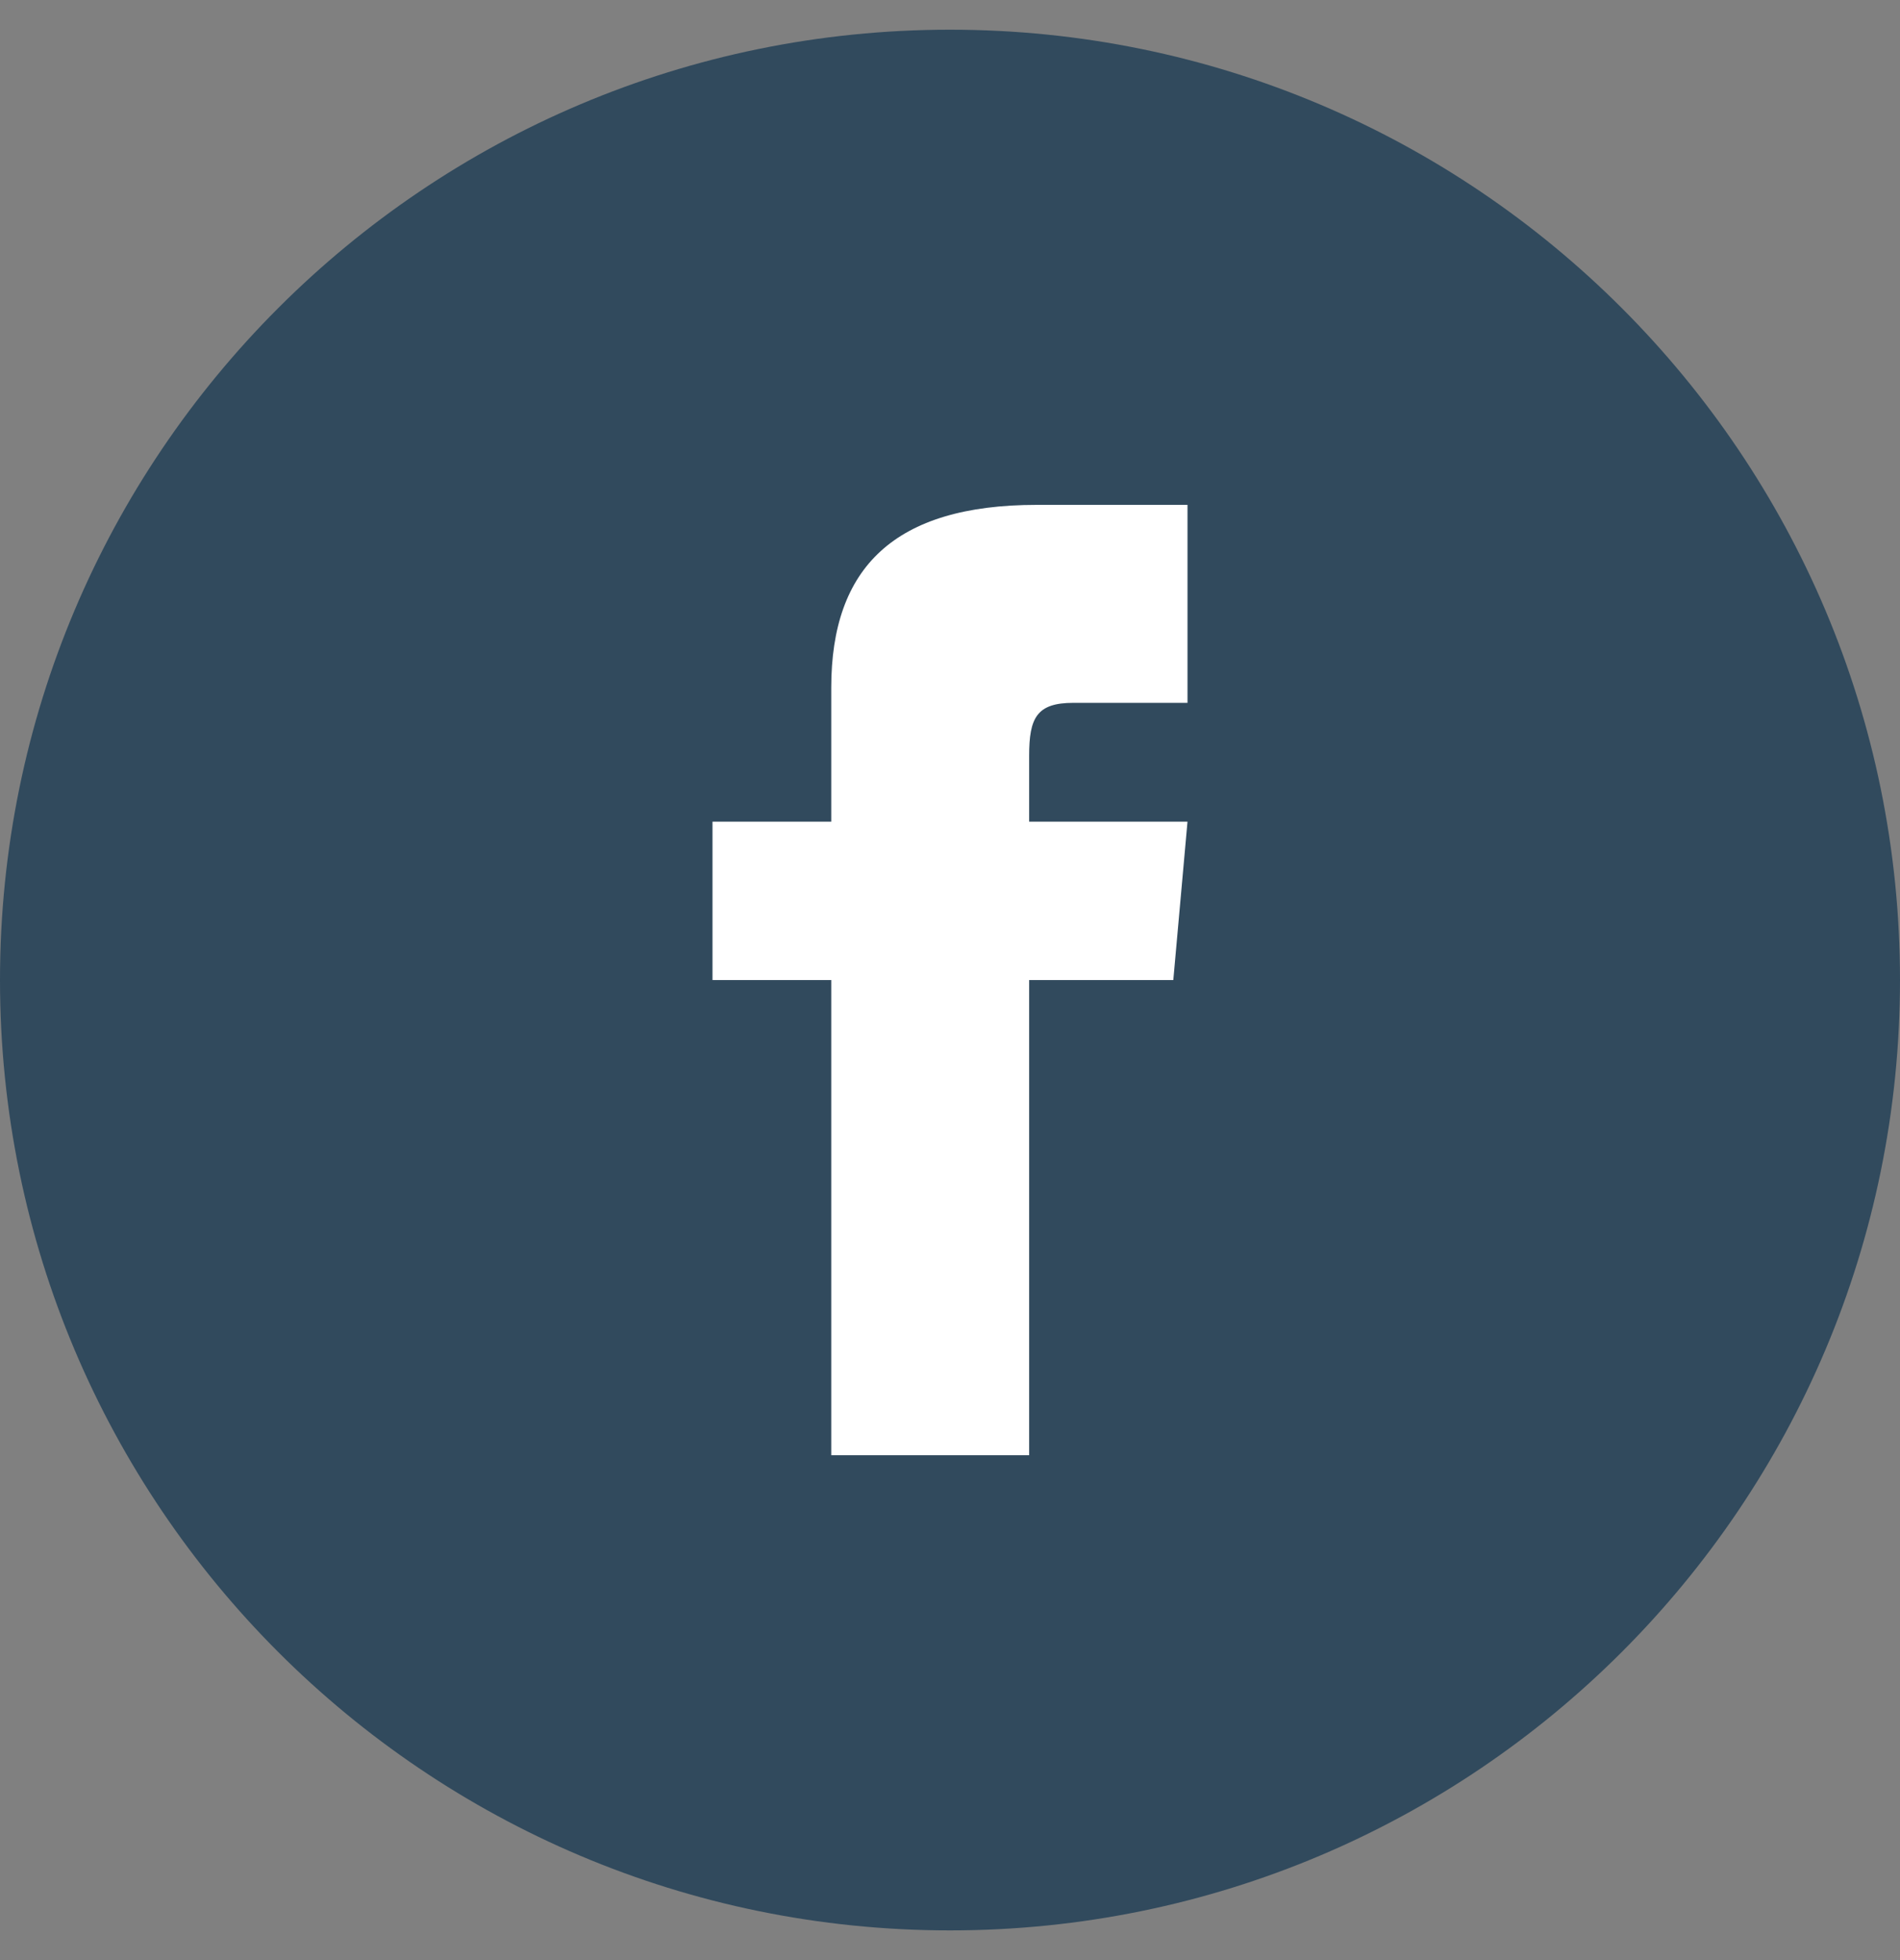
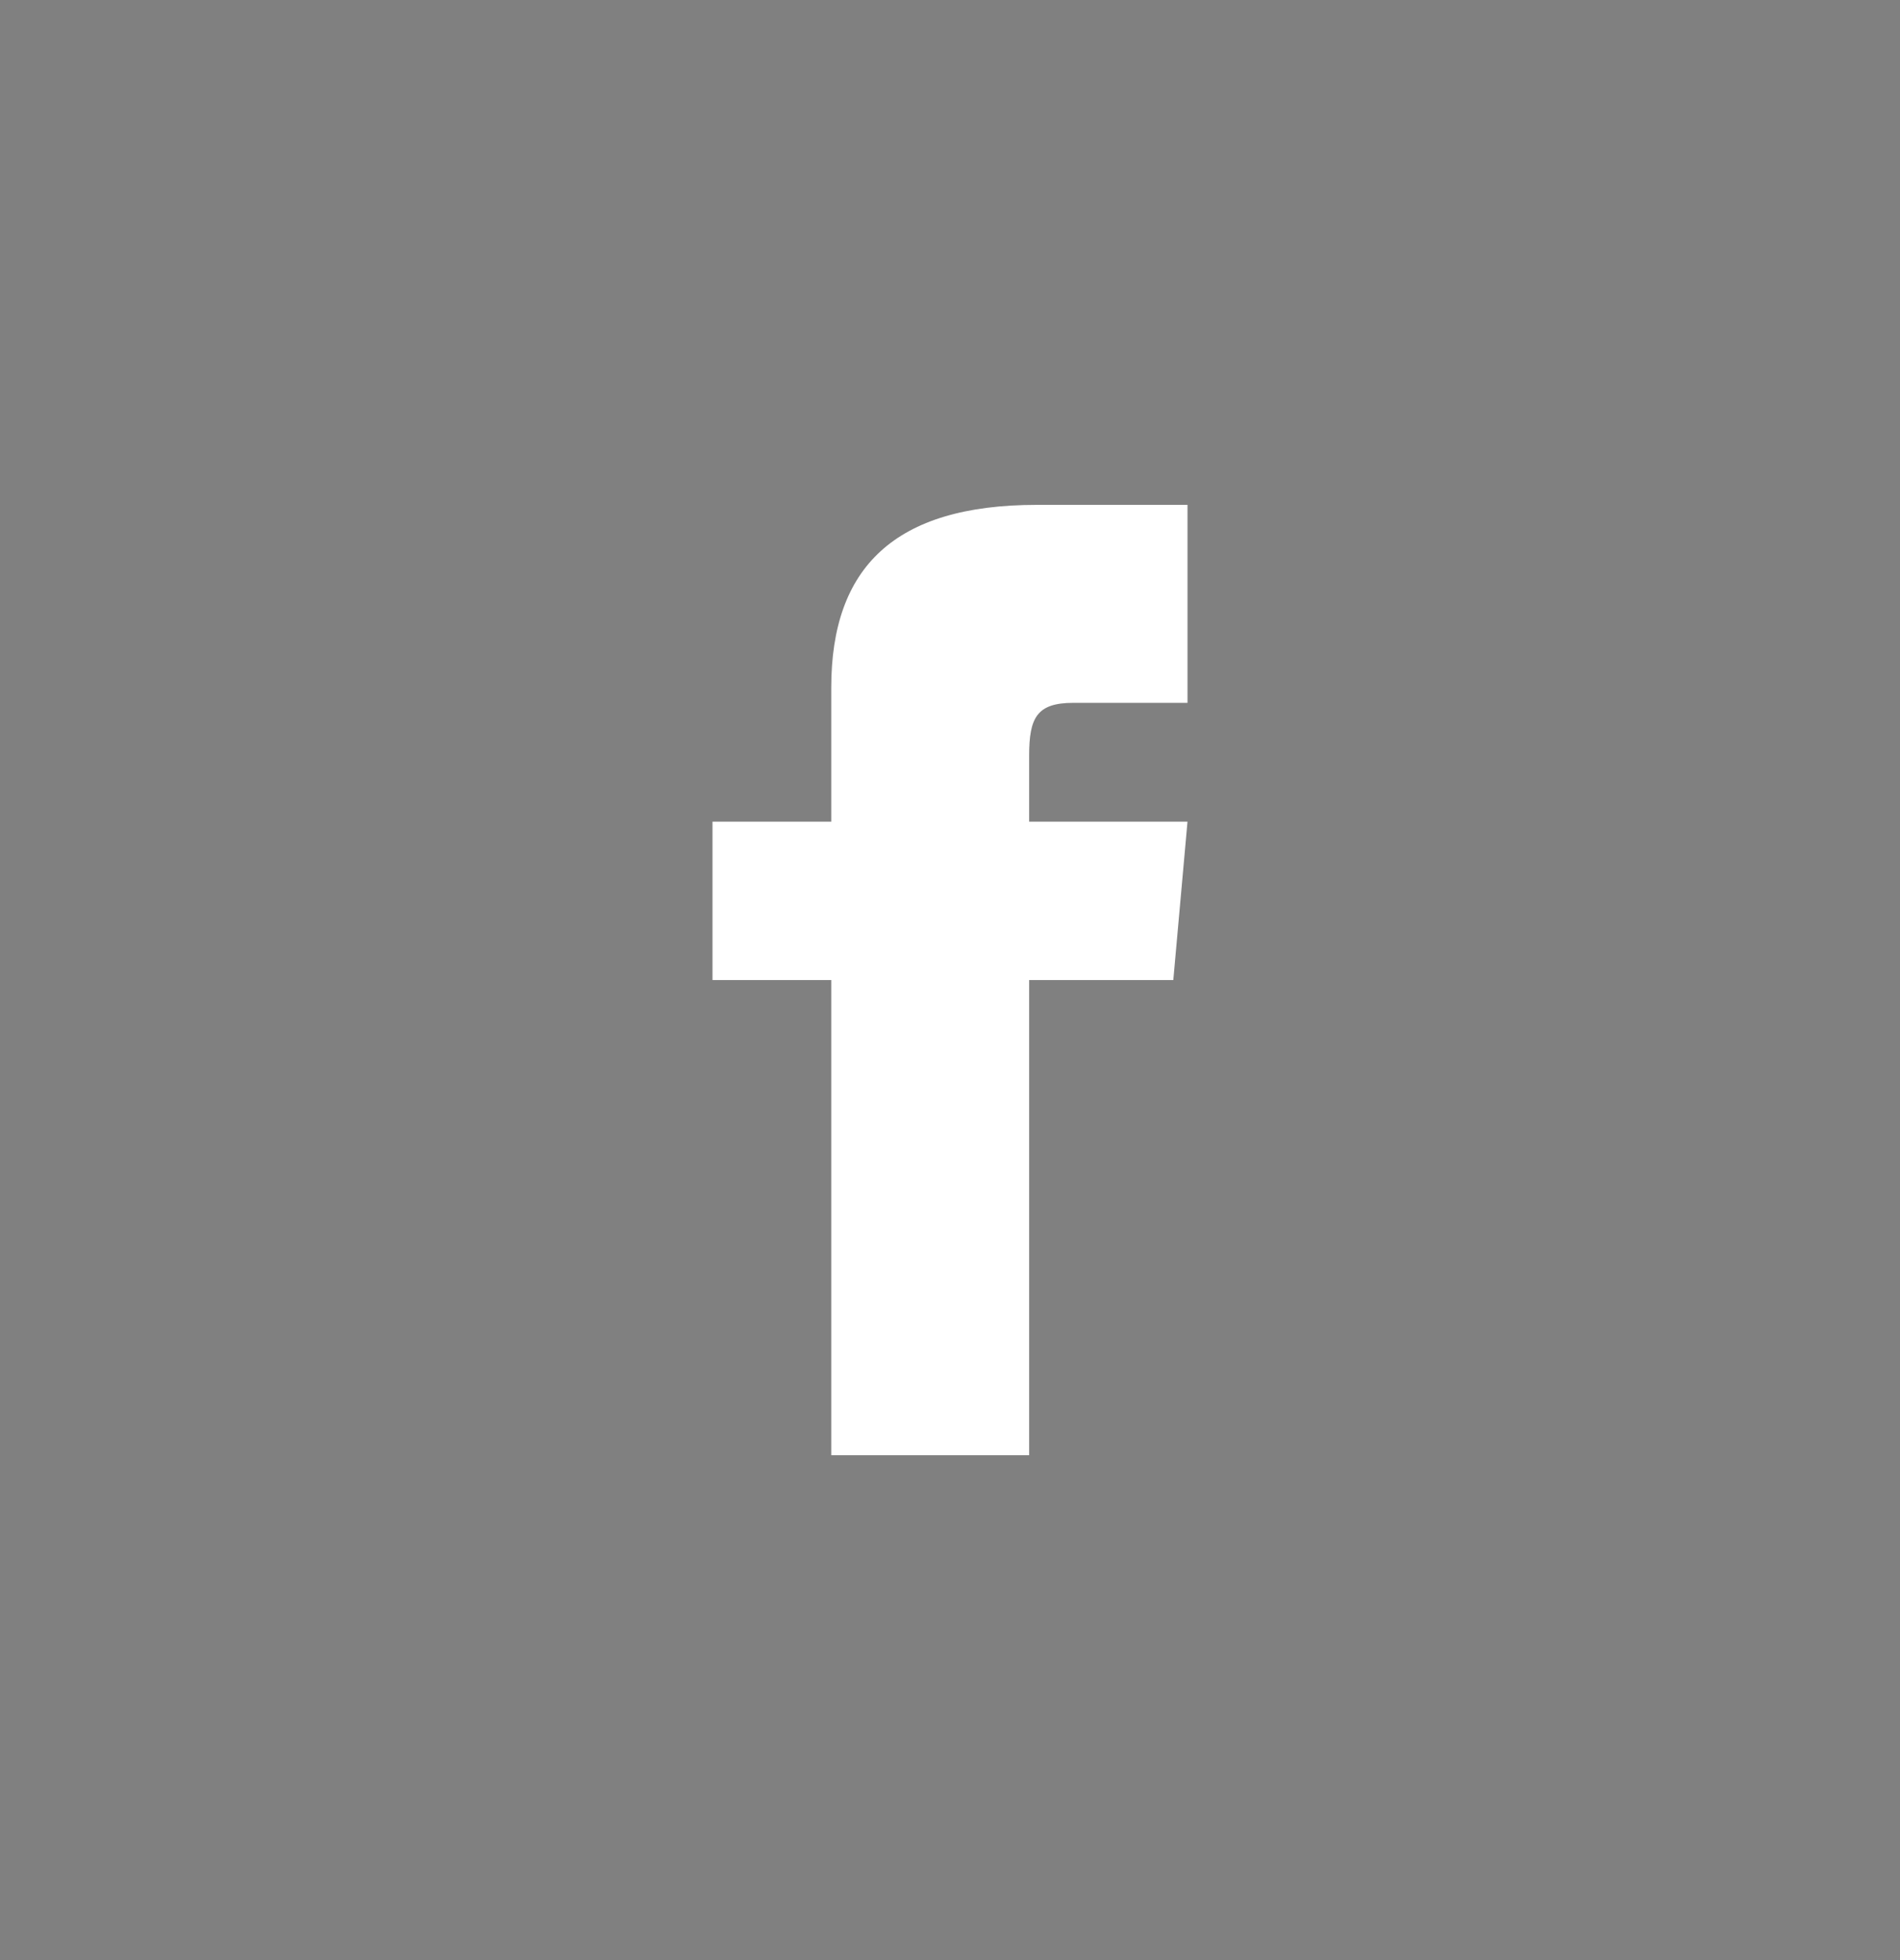
<svg xmlns="http://www.w3.org/2000/svg" width="32" height="33" viewBox="0 0 32 33" fill="none">
  <rect x="0" y="0" width="32" height="33" fill="#808080" stroke="none" />
-   <path d="M0 16.5C0 7.663 7.163 0.5 16 0.5C24.837 0.5 32 7.663 32 16.5C32 25.337 24.837 32.5 16 32.5C7.163 32.5 0 25.337 0 16.5Z" fill="#314A5D" />
  <path d="M14 13.833H12V16.5H14V24.5H17.333V16.5H19.761L20 13.833H17.333V12.722C17.333 12.085 17.461 11.833 18.077 11.833H20V8.5H17.461C15.064 8.5 14 9.555 14 11.577V13.833Z" fill="white" />
</svg>